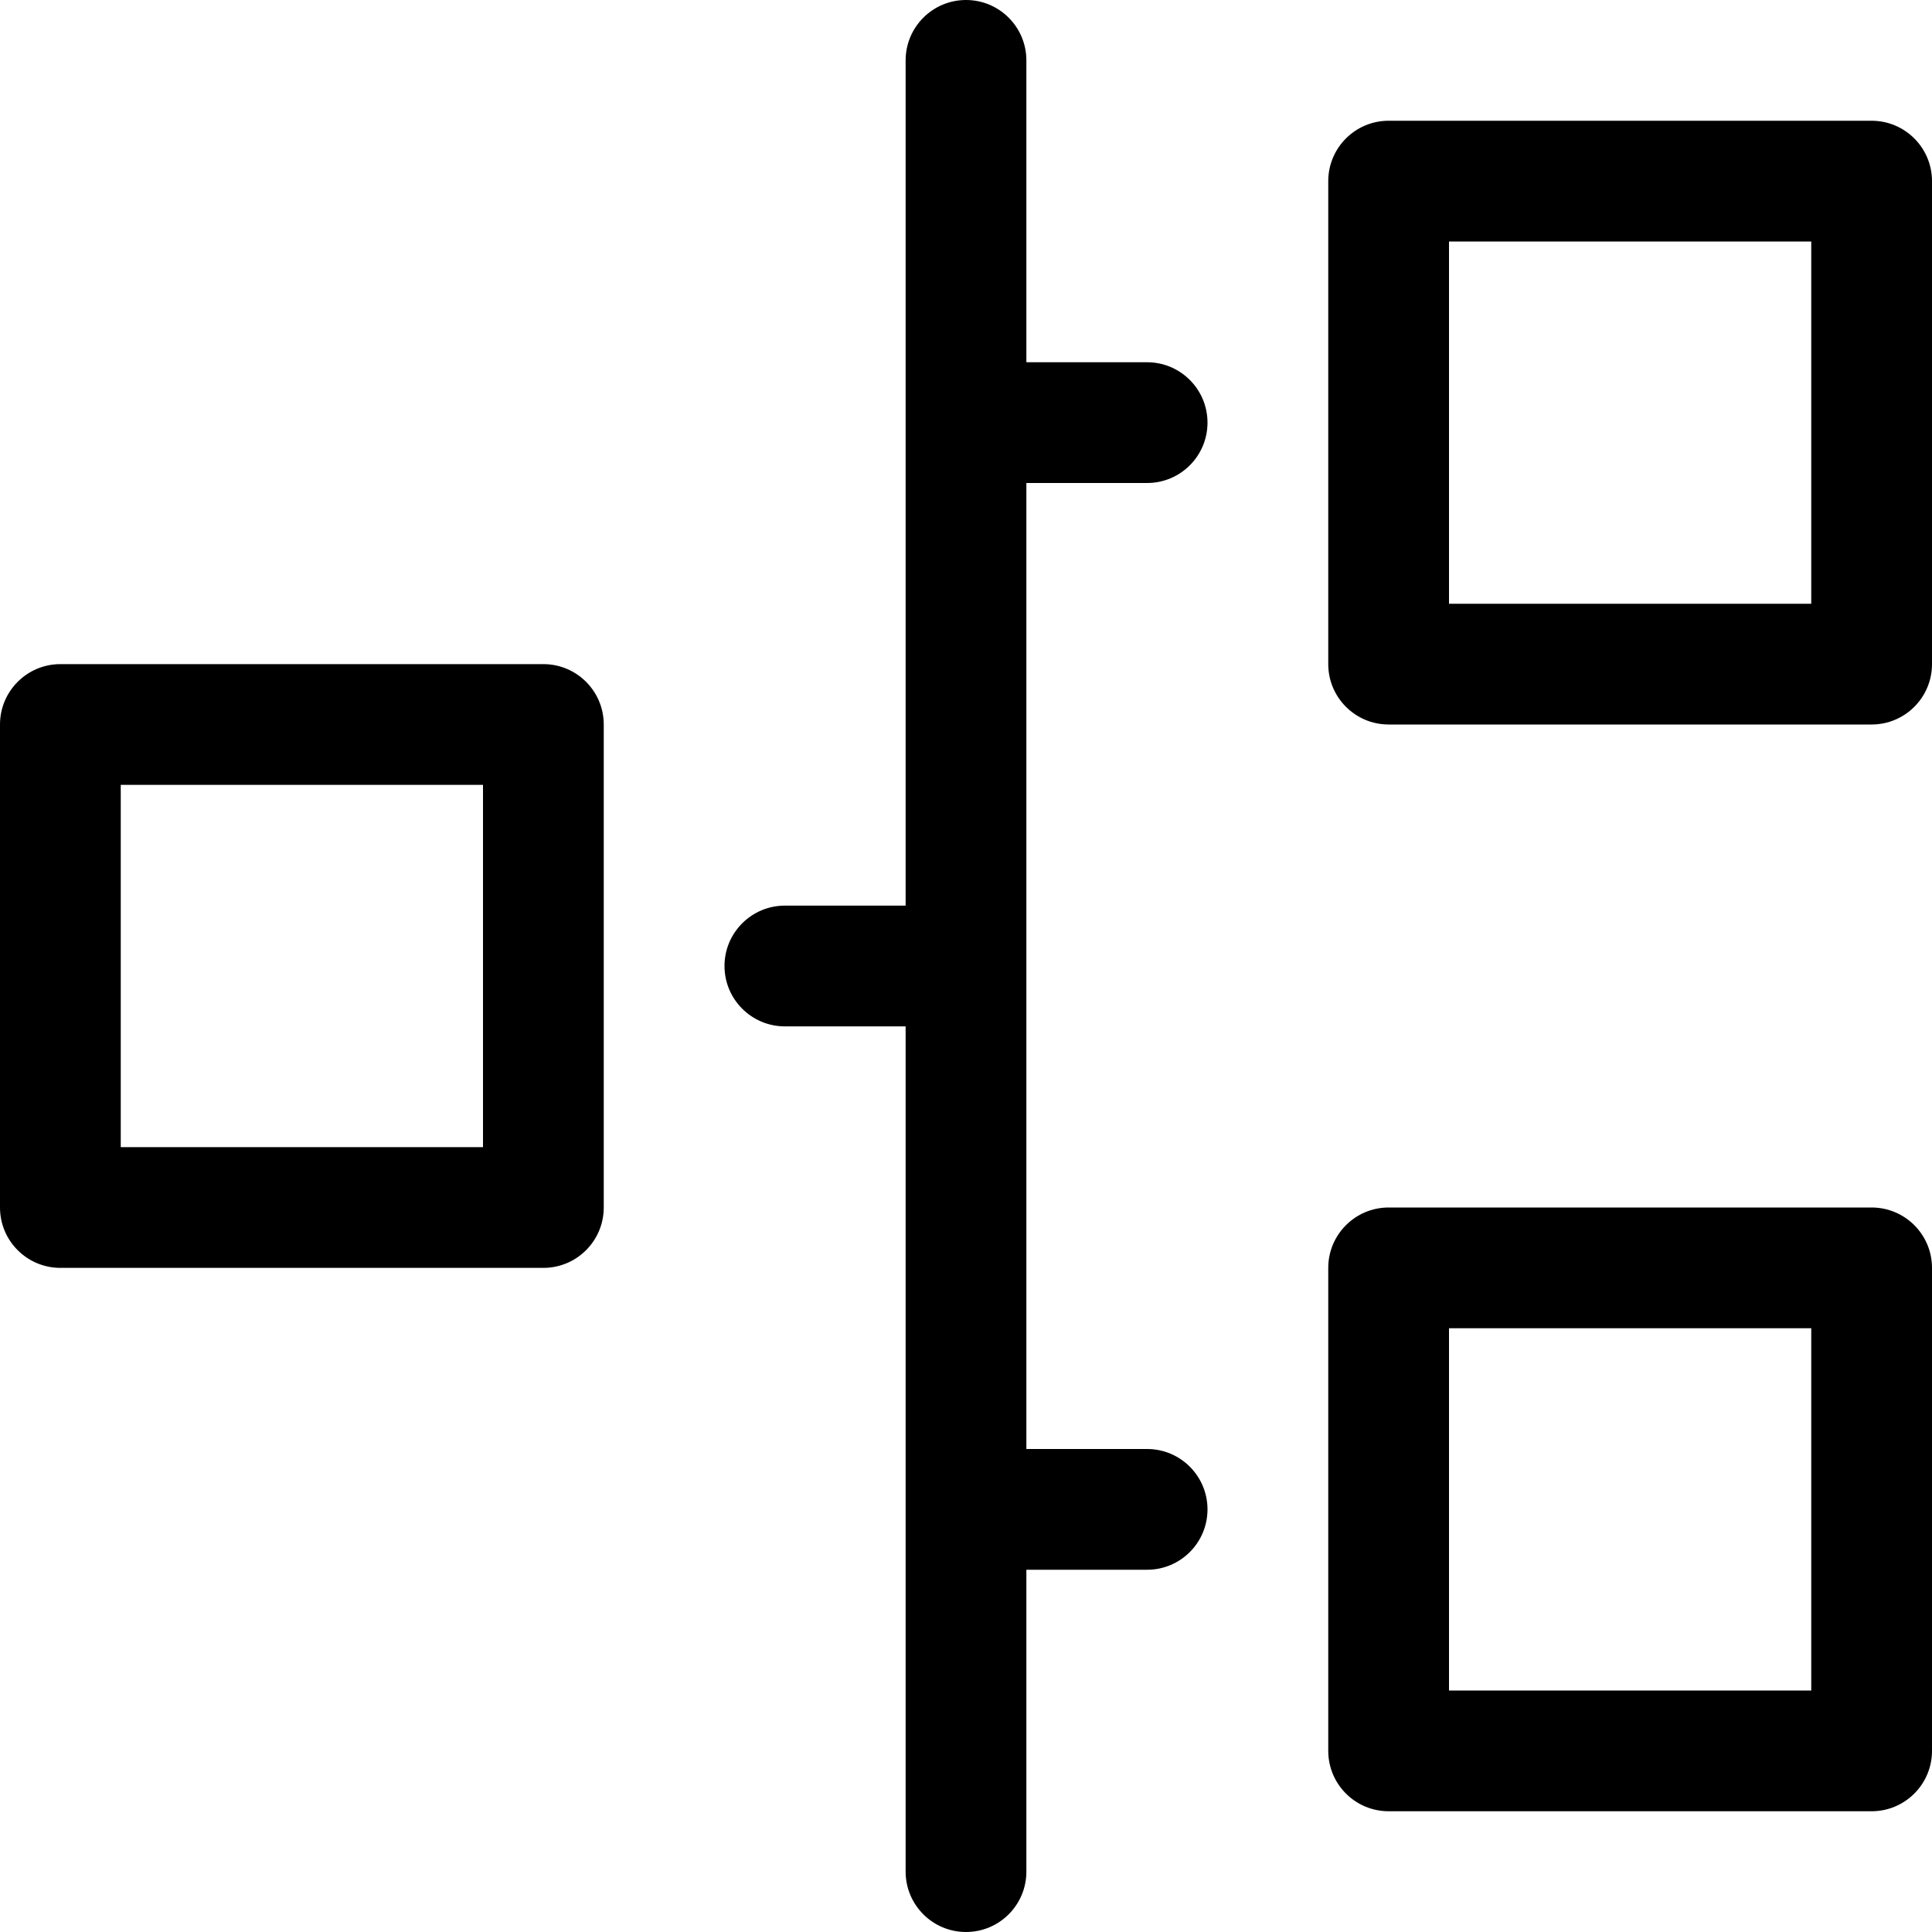
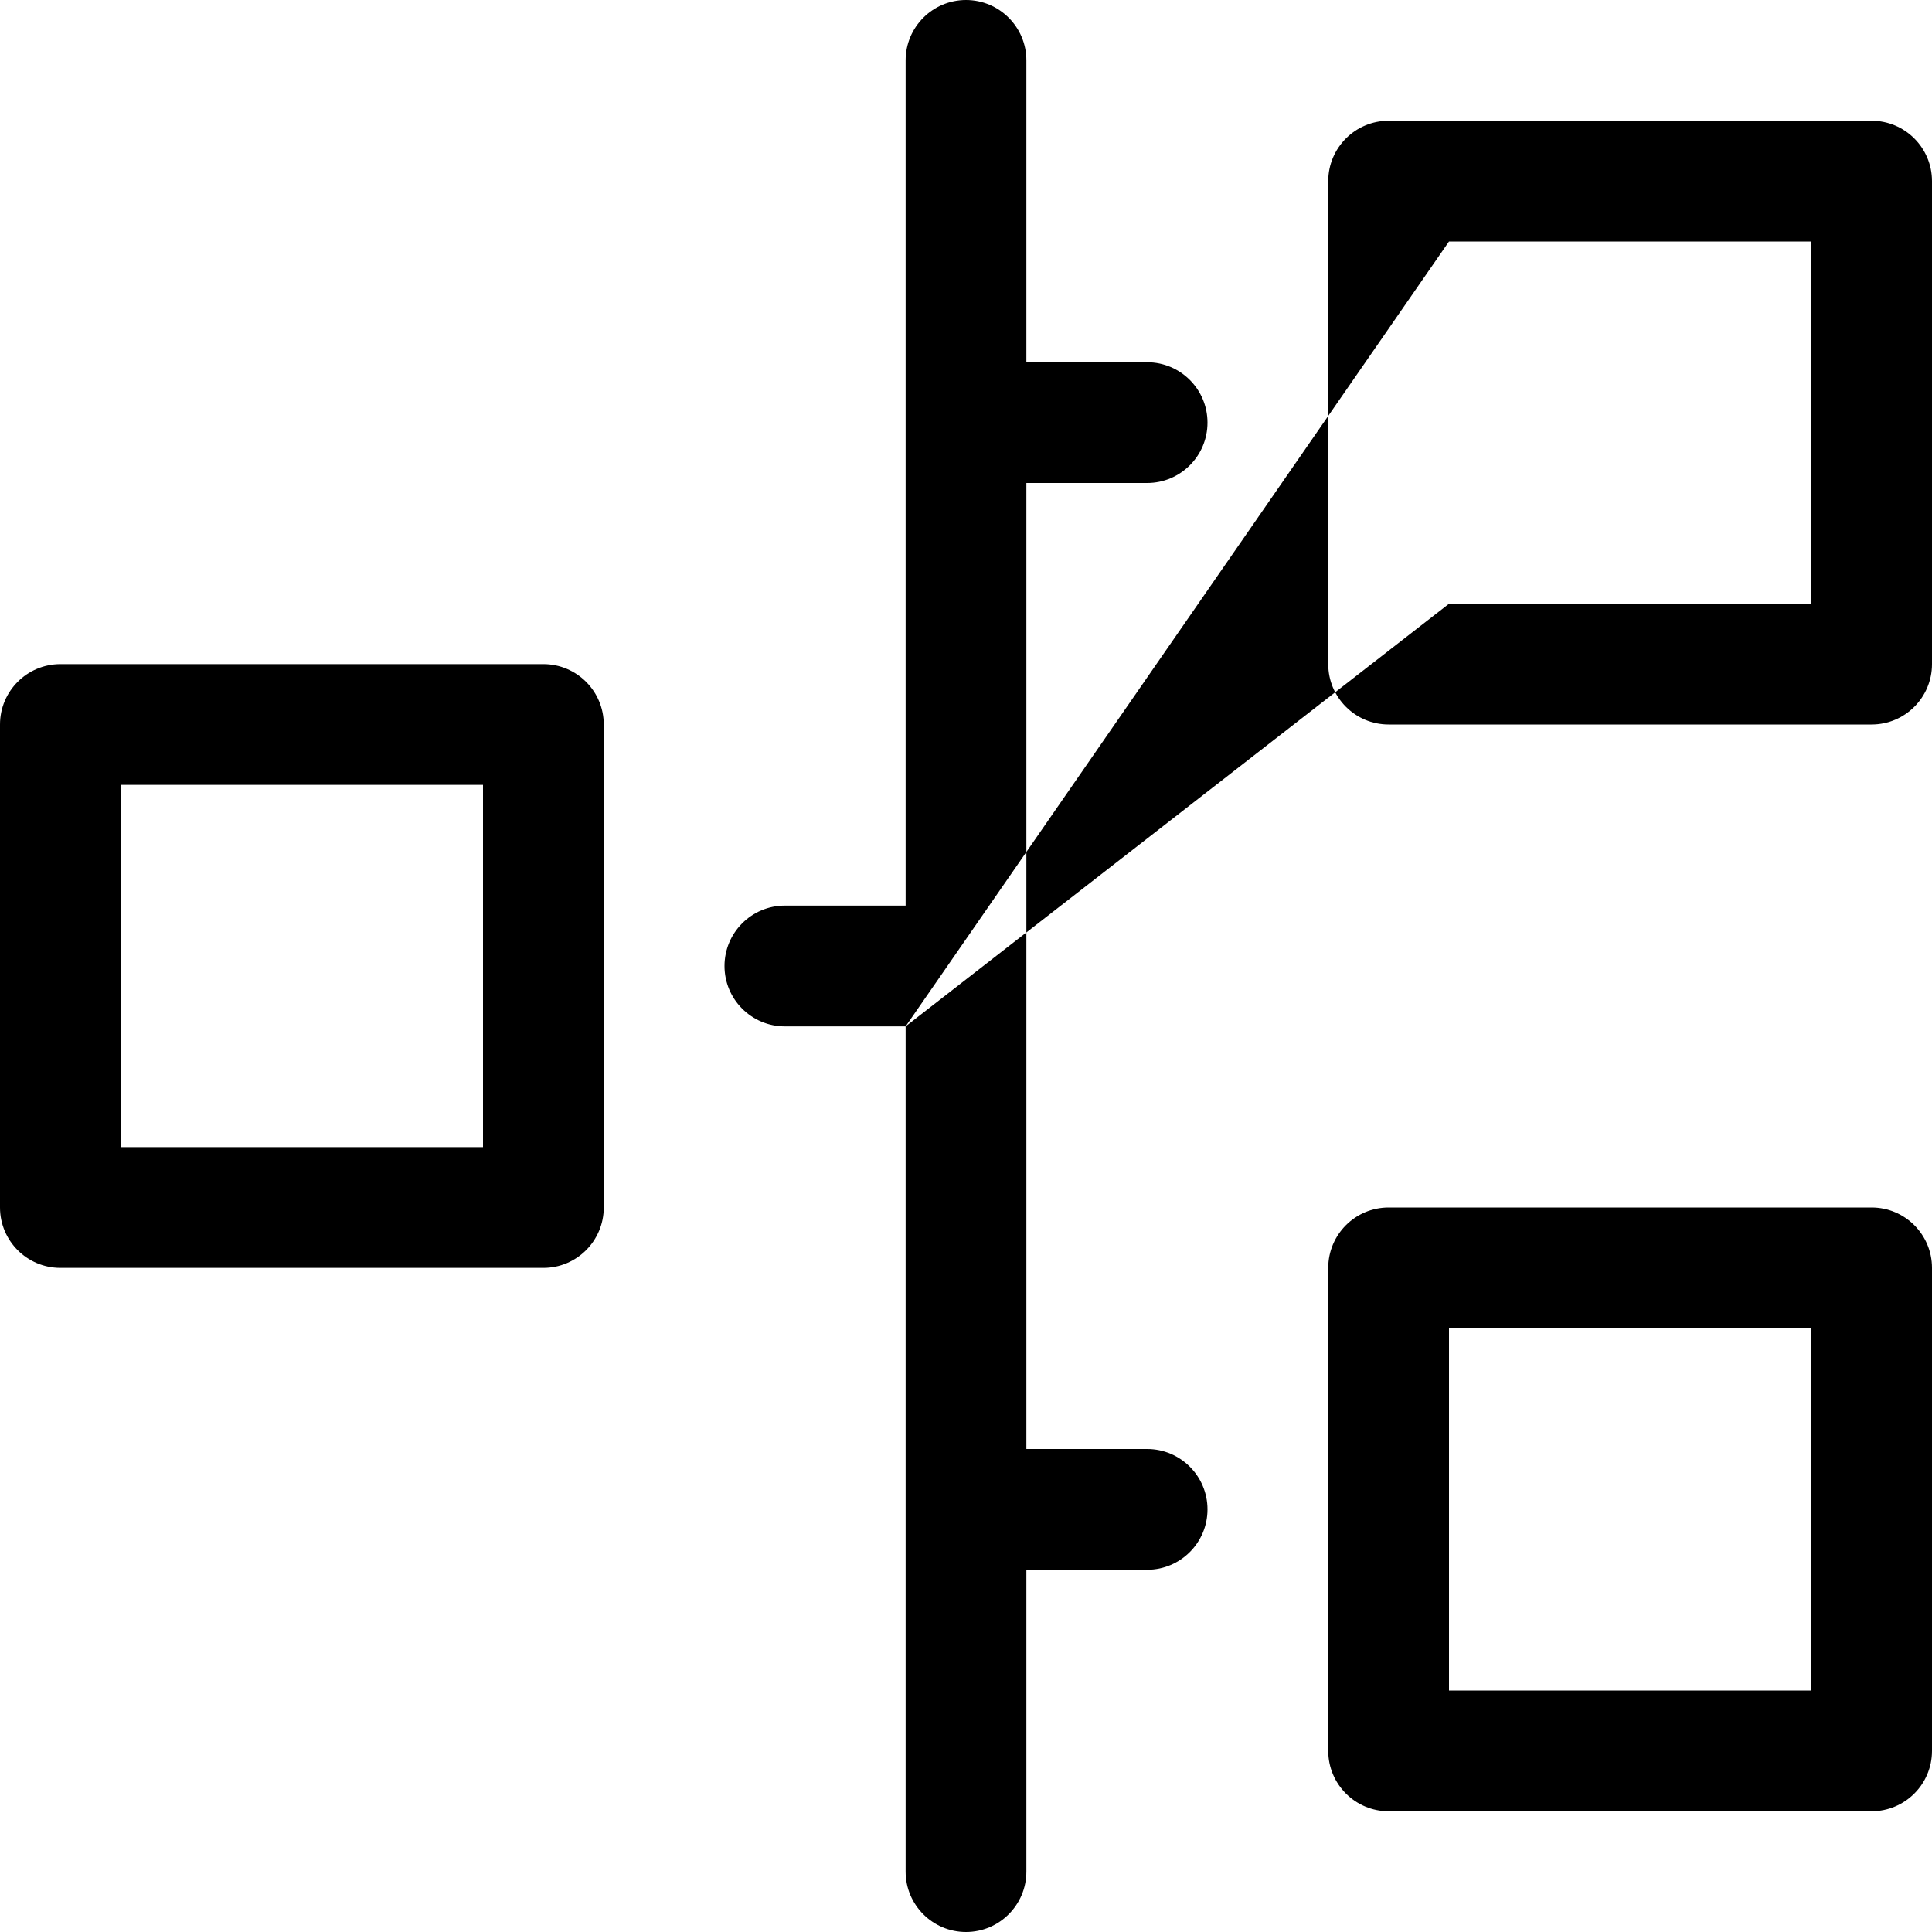
<svg xmlns="http://www.w3.org/2000/svg" width="16px" height="16px" viewBox="0 0 16 16" version="1.1">
  <title>Icons / UI / Log</title>
  <desc>Created with Sketch.</desc>
  <g id="Icons-/-UI-/-Log" stroke="none" stroke-width="1" fill="none" fill-rule="evenodd">
    <g id="timeline" fill="#000000" fill-rule="nonzero">
-       <path d="M7.5,8.5 L6.5,8.5 C6.224,8.5 6,8.276 6,8 C6,7.724 6.224,7.5 6.5,7.5 L7.5,7.5 L7.5,0.5 C7.5,0.224 7.724,0 8,0 C8.276,0 8.5,0.224 8.5,0.5 L8.5,3 L9.5,3 C9.776,3 10,3.224 10,3.5 C10,3.776 9.776,4 9.5,4 L8.5,4 L8.5,12 L9.5,12 C9.776,12 10,12.224 10,12.5 C10,12.776 9.776,13 9.5,13 L8.5,13 L8.5,15.5 C8.5,15.776 8.276,16 8,16 C7.724,16 7.5,15.776 7.5,15.5 L7.5,8.5 Z M12,2 L12,5 L15,5 L15,2 L12,2 Z M11.5,1 L15.5,1 C15.776,1 16,1.224 16,1.5 L16,5.5 C16,5.776 15.776,6 15.5,6 L11.5,6 C11.224,6 11,5.776 11,5.5 L11,1.5 C11,1.224 11.224,1 11.5,1 Z M12,11 L12,14 L15,14 L15,11 L12,11 Z M11.5,10 L15.5,10 C15.776,10 16,10.224 16,10.5 L16,14.5 C16,14.776 15.776,15 15.5,15 L11.5,15 C11.224,15 11,14.776 11,14.5 L11,10.5 C11,10.224 11.224,10 11.5,10 Z M4,9.5 L4,6.5 L1,6.5 L1,9.5 L4,9.5 Z M4.5,10.5 L0.5,10.5 C0.224,10.5 0,10.276 0,10 L8.8817842e-16,6 C8.8817842e-16,5.724 0.224,5.5 0.5,5.5 L4.5,5.5 C4.776,5.5 5,5.724 5,6 L5,10 C5,10.276 4.776,10.5 4.5,10.5 Z" id="Combined-Shape" />
+       <path d="M7.5,8.5 L6.5,8.5 C6.224,8.5 6,8.276 6,8 C6,7.724 6.224,7.5 6.5,7.5 L7.5,7.5 L7.5,0.5 C7.5,0.224 7.724,0 8,0 C8.276,0 8.5,0.224 8.5,0.5 L8.5,3 L9.5,3 C9.776,3 10,3.224 10,3.5 C10,3.776 9.776,4 9.5,4 L8.5,4 L8.5,12 L9.5,12 C9.776,12 10,12.224 10,12.5 C10,12.776 9.776,13 9.5,13 L8.5,13 L8.5,15.5 C8.5,15.776 8.276,16 8,16 C7.724,16 7.5,15.776 7.5,15.5 L7.5,8.5 Z L12,5 L15,5 L15,2 L12,2 Z M11.5,1 L15.5,1 C15.776,1 16,1.224 16,1.5 L16,5.5 C16,5.776 15.776,6 15.5,6 L11.5,6 C11.224,6 11,5.776 11,5.5 L11,1.5 C11,1.224 11.224,1 11.5,1 Z M12,11 L12,14 L15,14 L15,11 L12,11 Z M11.5,10 L15.5,10 C15.776,10 16,10.224 16,10.5 L16,14.5 C16,14.776 15.776,15 15.5,15 L11.5,15 C11.224,15 11,14.776 11,14.5 L11,10.5 C11,10.224 11.224,10 11.5,10 Z M4,9.5 L4,6.5 L1,6.5 L1,9.5 L4,9.5 Z M4.5,10.5 L0.5,10.5 C0.224,10.5 0,10.276 0,10 L8.8817842e-16,6 C8.8817842e-16,5.724 0.224,5.5 0.5,5.5 L4.5,5.5 C4.776,5.5 5,5.724 5,6 L5,10 C5,10.276 4.776,10.5 4.5,10.5 Z" id="Combined-Shape" />
    </g>
  </g>
</svg>